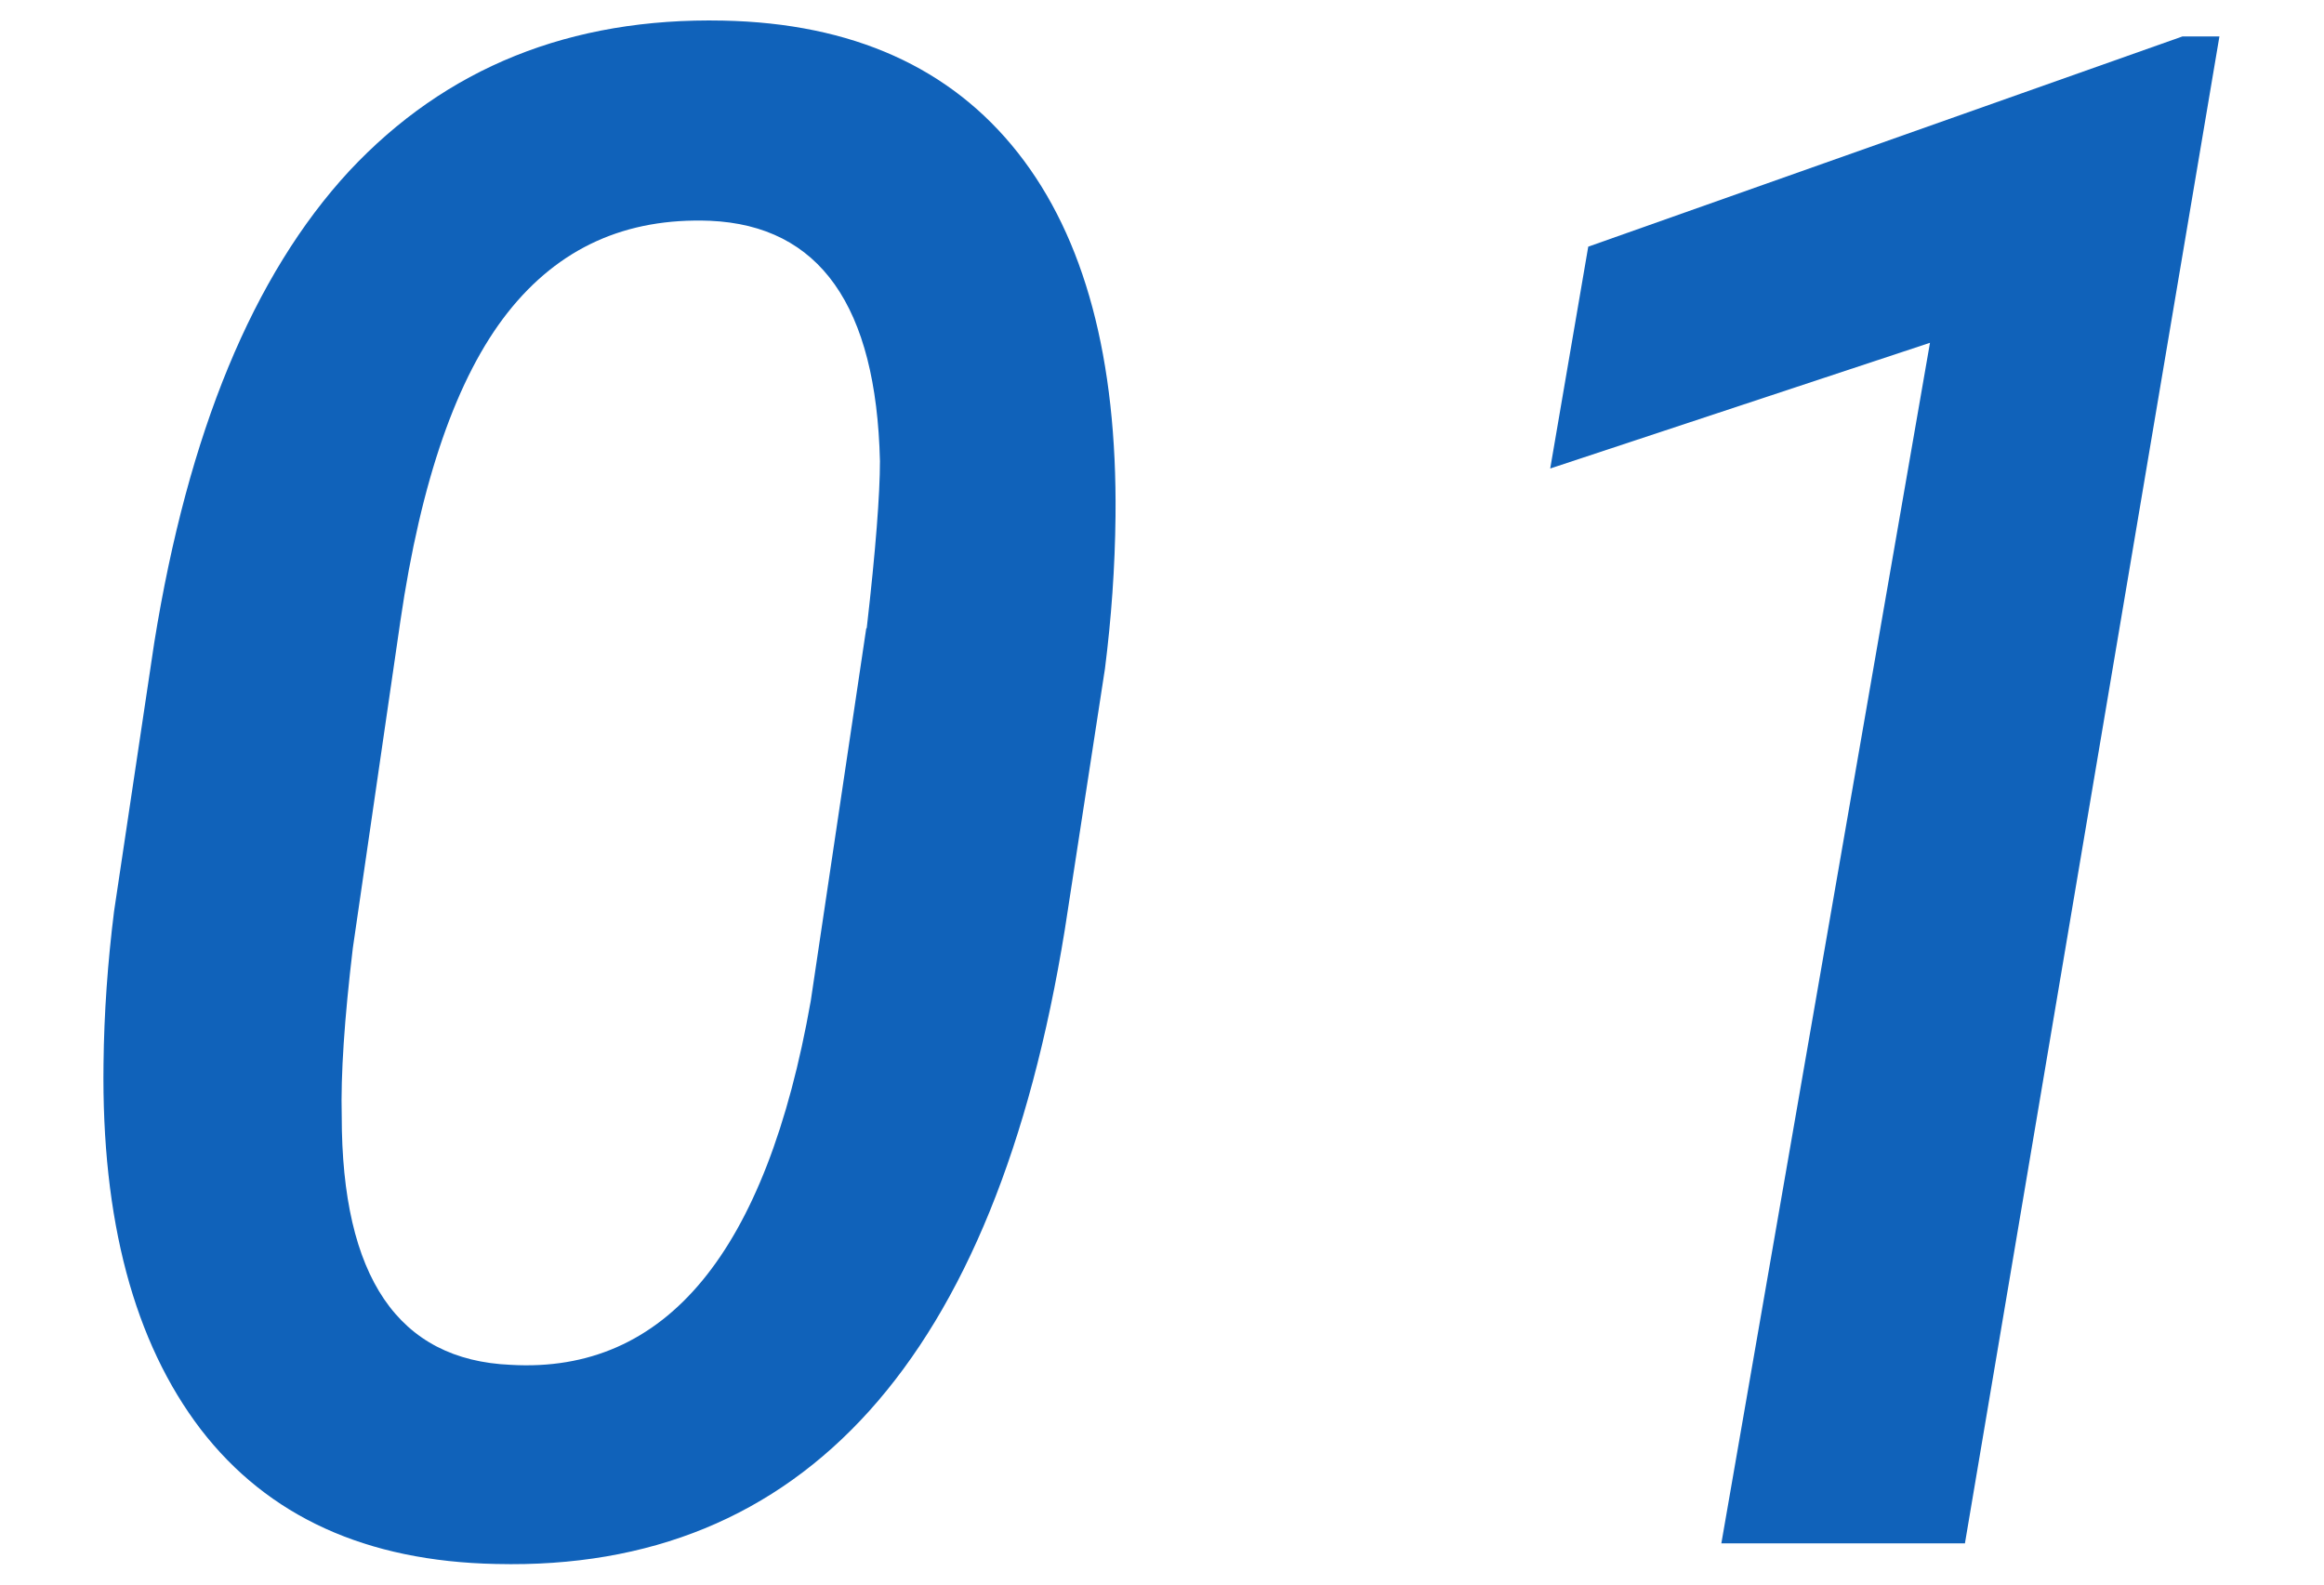
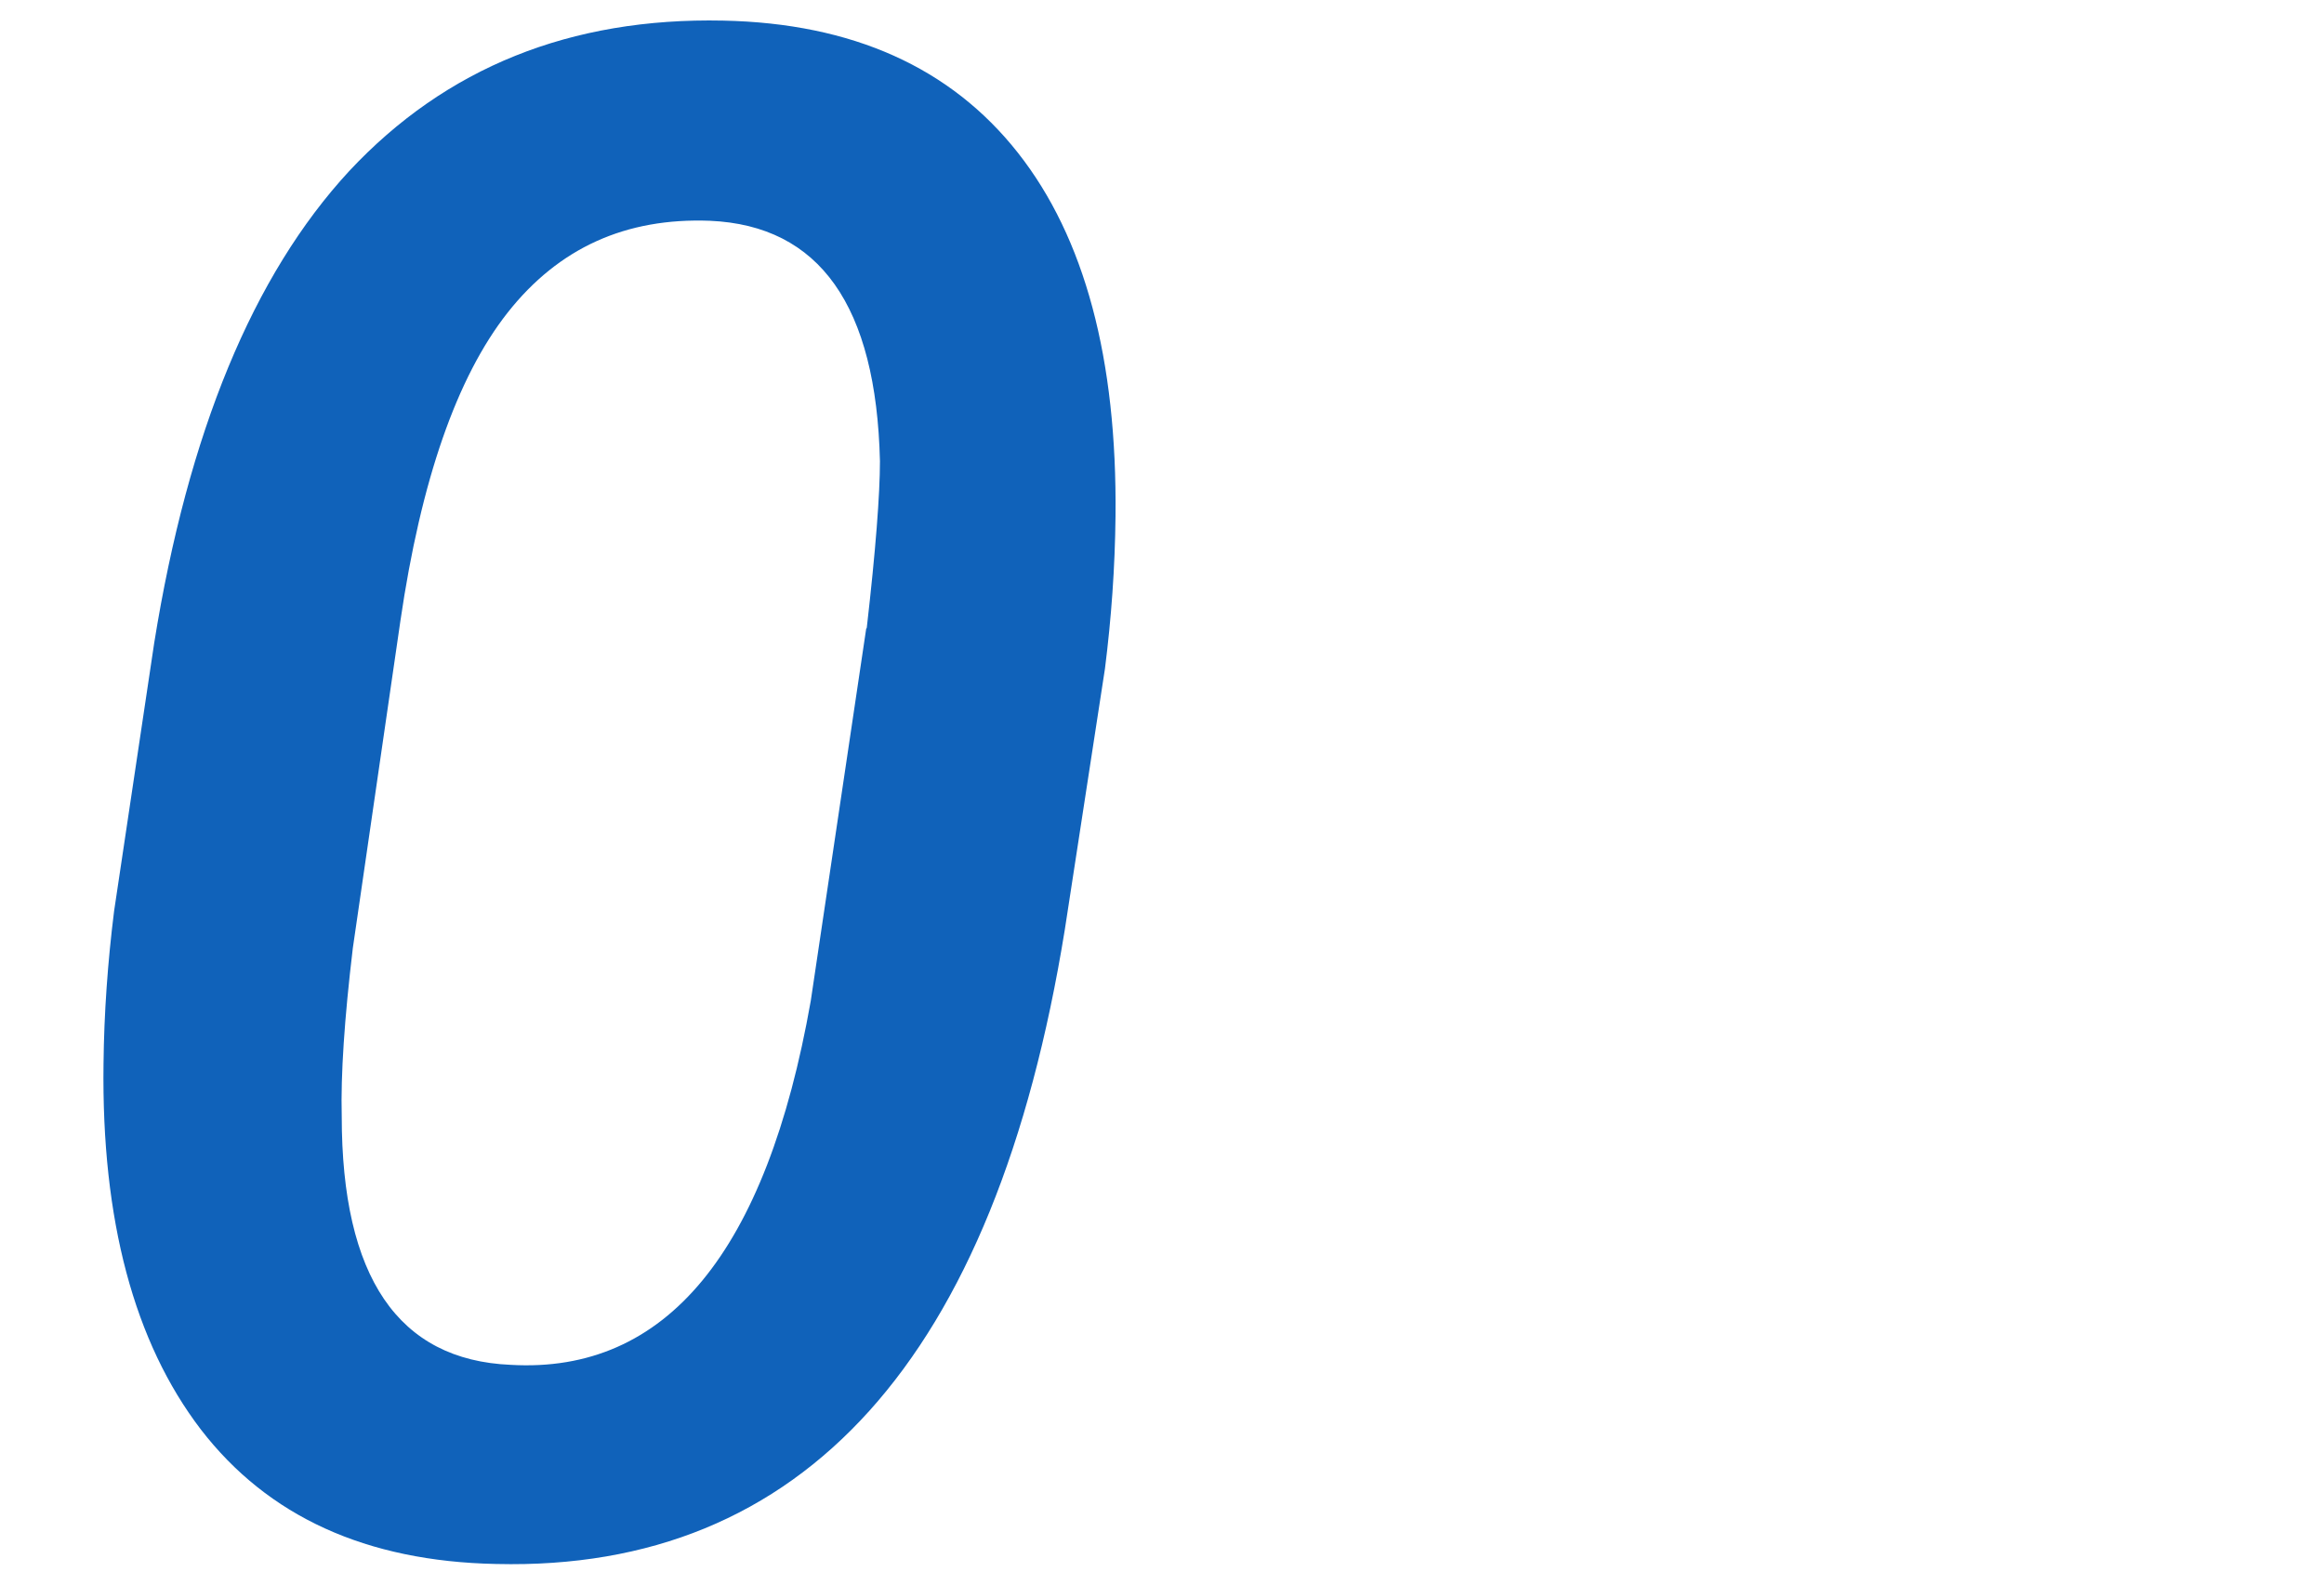
<svg xmlns="http://www.w3.org/2000/svg" id="_レイヤー_2" data-name="レイヤー 2" viewBox="0 0 44 30">
  <defs>
    <style>
      .cls-1 {
        fill: none;
      }

      .cls-1, .cls-2 {
        stroke-width: 0px;
      }

      .cls-2 {
        fill: #1062ba;
      }
    </style>
  </defs>
  <g id="B">
    <g>
      <path class="cls-2" d="M9.39,29.61c-2.46-.05-4.32-.9-5.59-2.55-1.26-1.65-1.88-3.96-1.84-6.92.01-.96.08-1.93.2-2.89l.76-5.08c.64-3.98,1.87-6.96,3.69-8.93C8.44,1.28,10.8.33,13.69.39c2.45.05,4.31.89,5.58,2.5,1.27,1.61,1.88,3.91,1.85,6.88-.01.98-.08,1.94-.2,2.89l-.76,4.94c-.66,4.08-1.9,7.11-3.7,9.11-1.8,2-4.16,2.97-7.06,2.9ZM16.41,11.89c.17-1.48.25-2.54.25-3.16-.07-2.94-1.14-4.46-3.22-4.55-1.59-.06-2.86.51-3.83,1.74-.96,1.22-1.64,3.17-2.03,5.84l-.9,6.19c-.16,1.34-.23,2.4-.21,3.18,0,3.05,1.07,4.62,3.2,4.71,2.94.17,4.84-2.13,5.68-6.89l1.05-7.05Z" />
-       <path class="cls-2" d="M37.2,29.22h-4.61l3.95-22.73-7.19,2.38.72-4.2,11.25-3.98h.7l-4.82,28.54Z" />
    </g>
    <rect class="cls-1" width="44" height="30" />
  </g>
</svg>